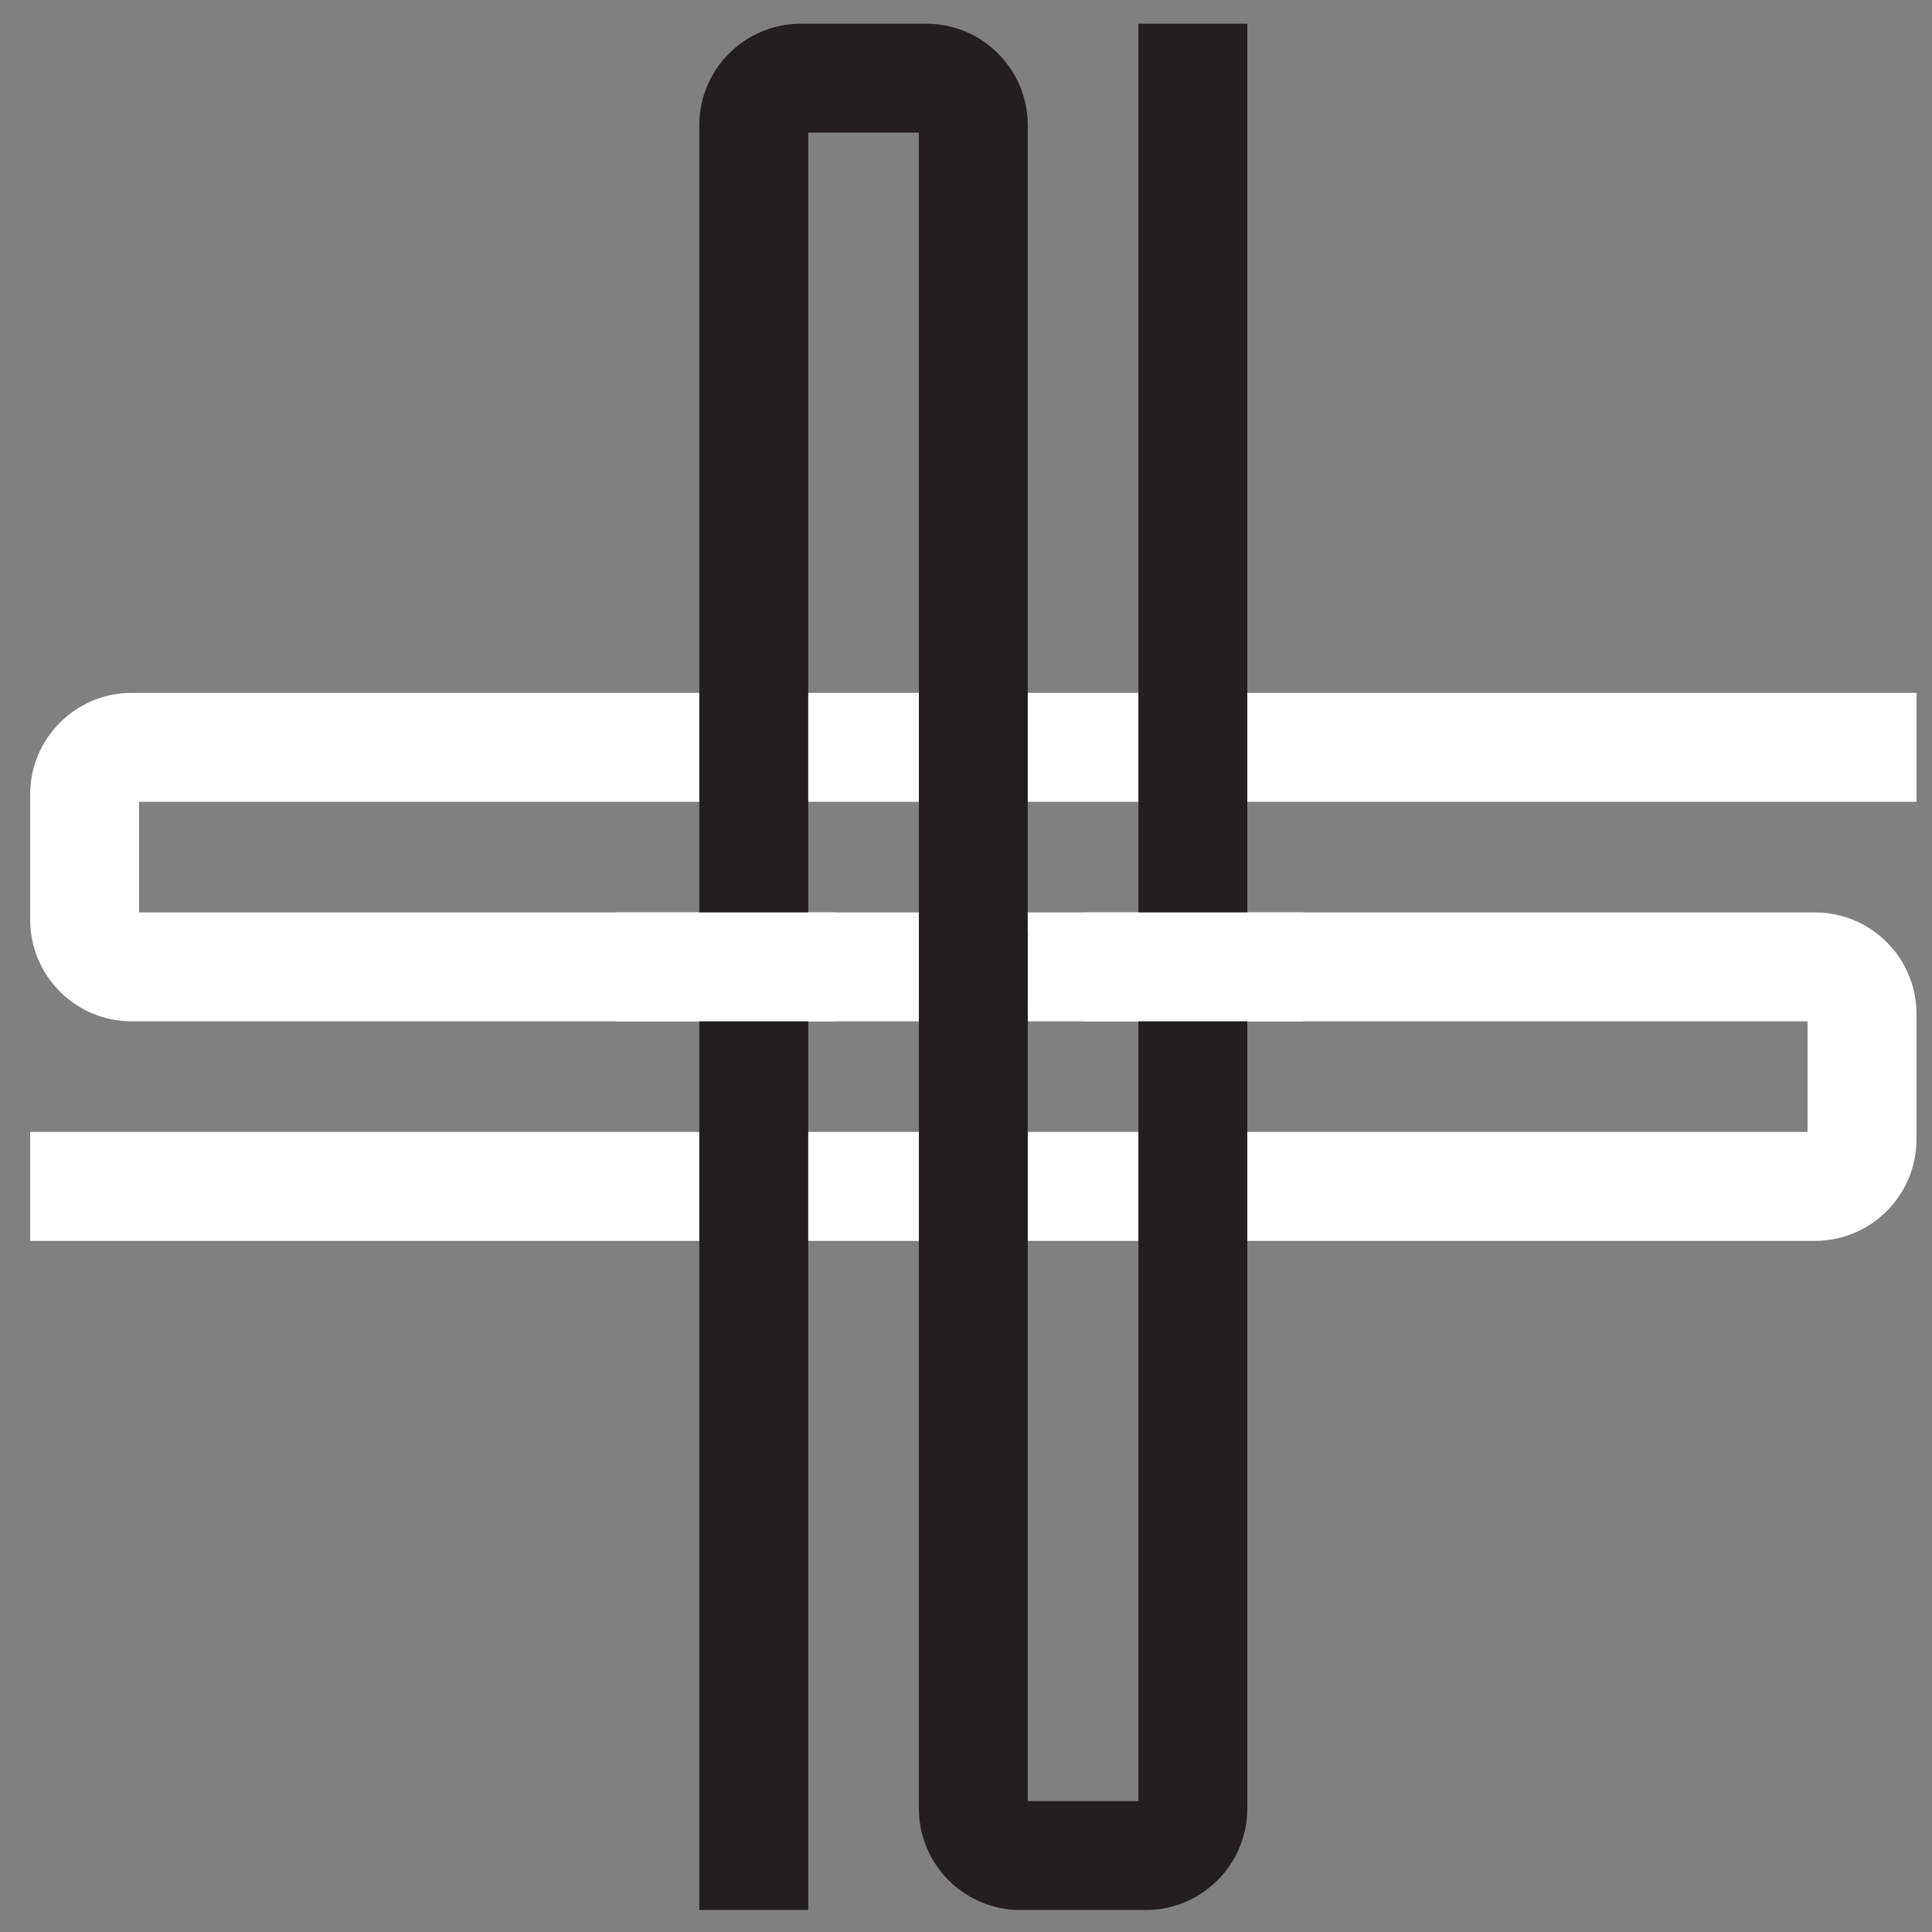
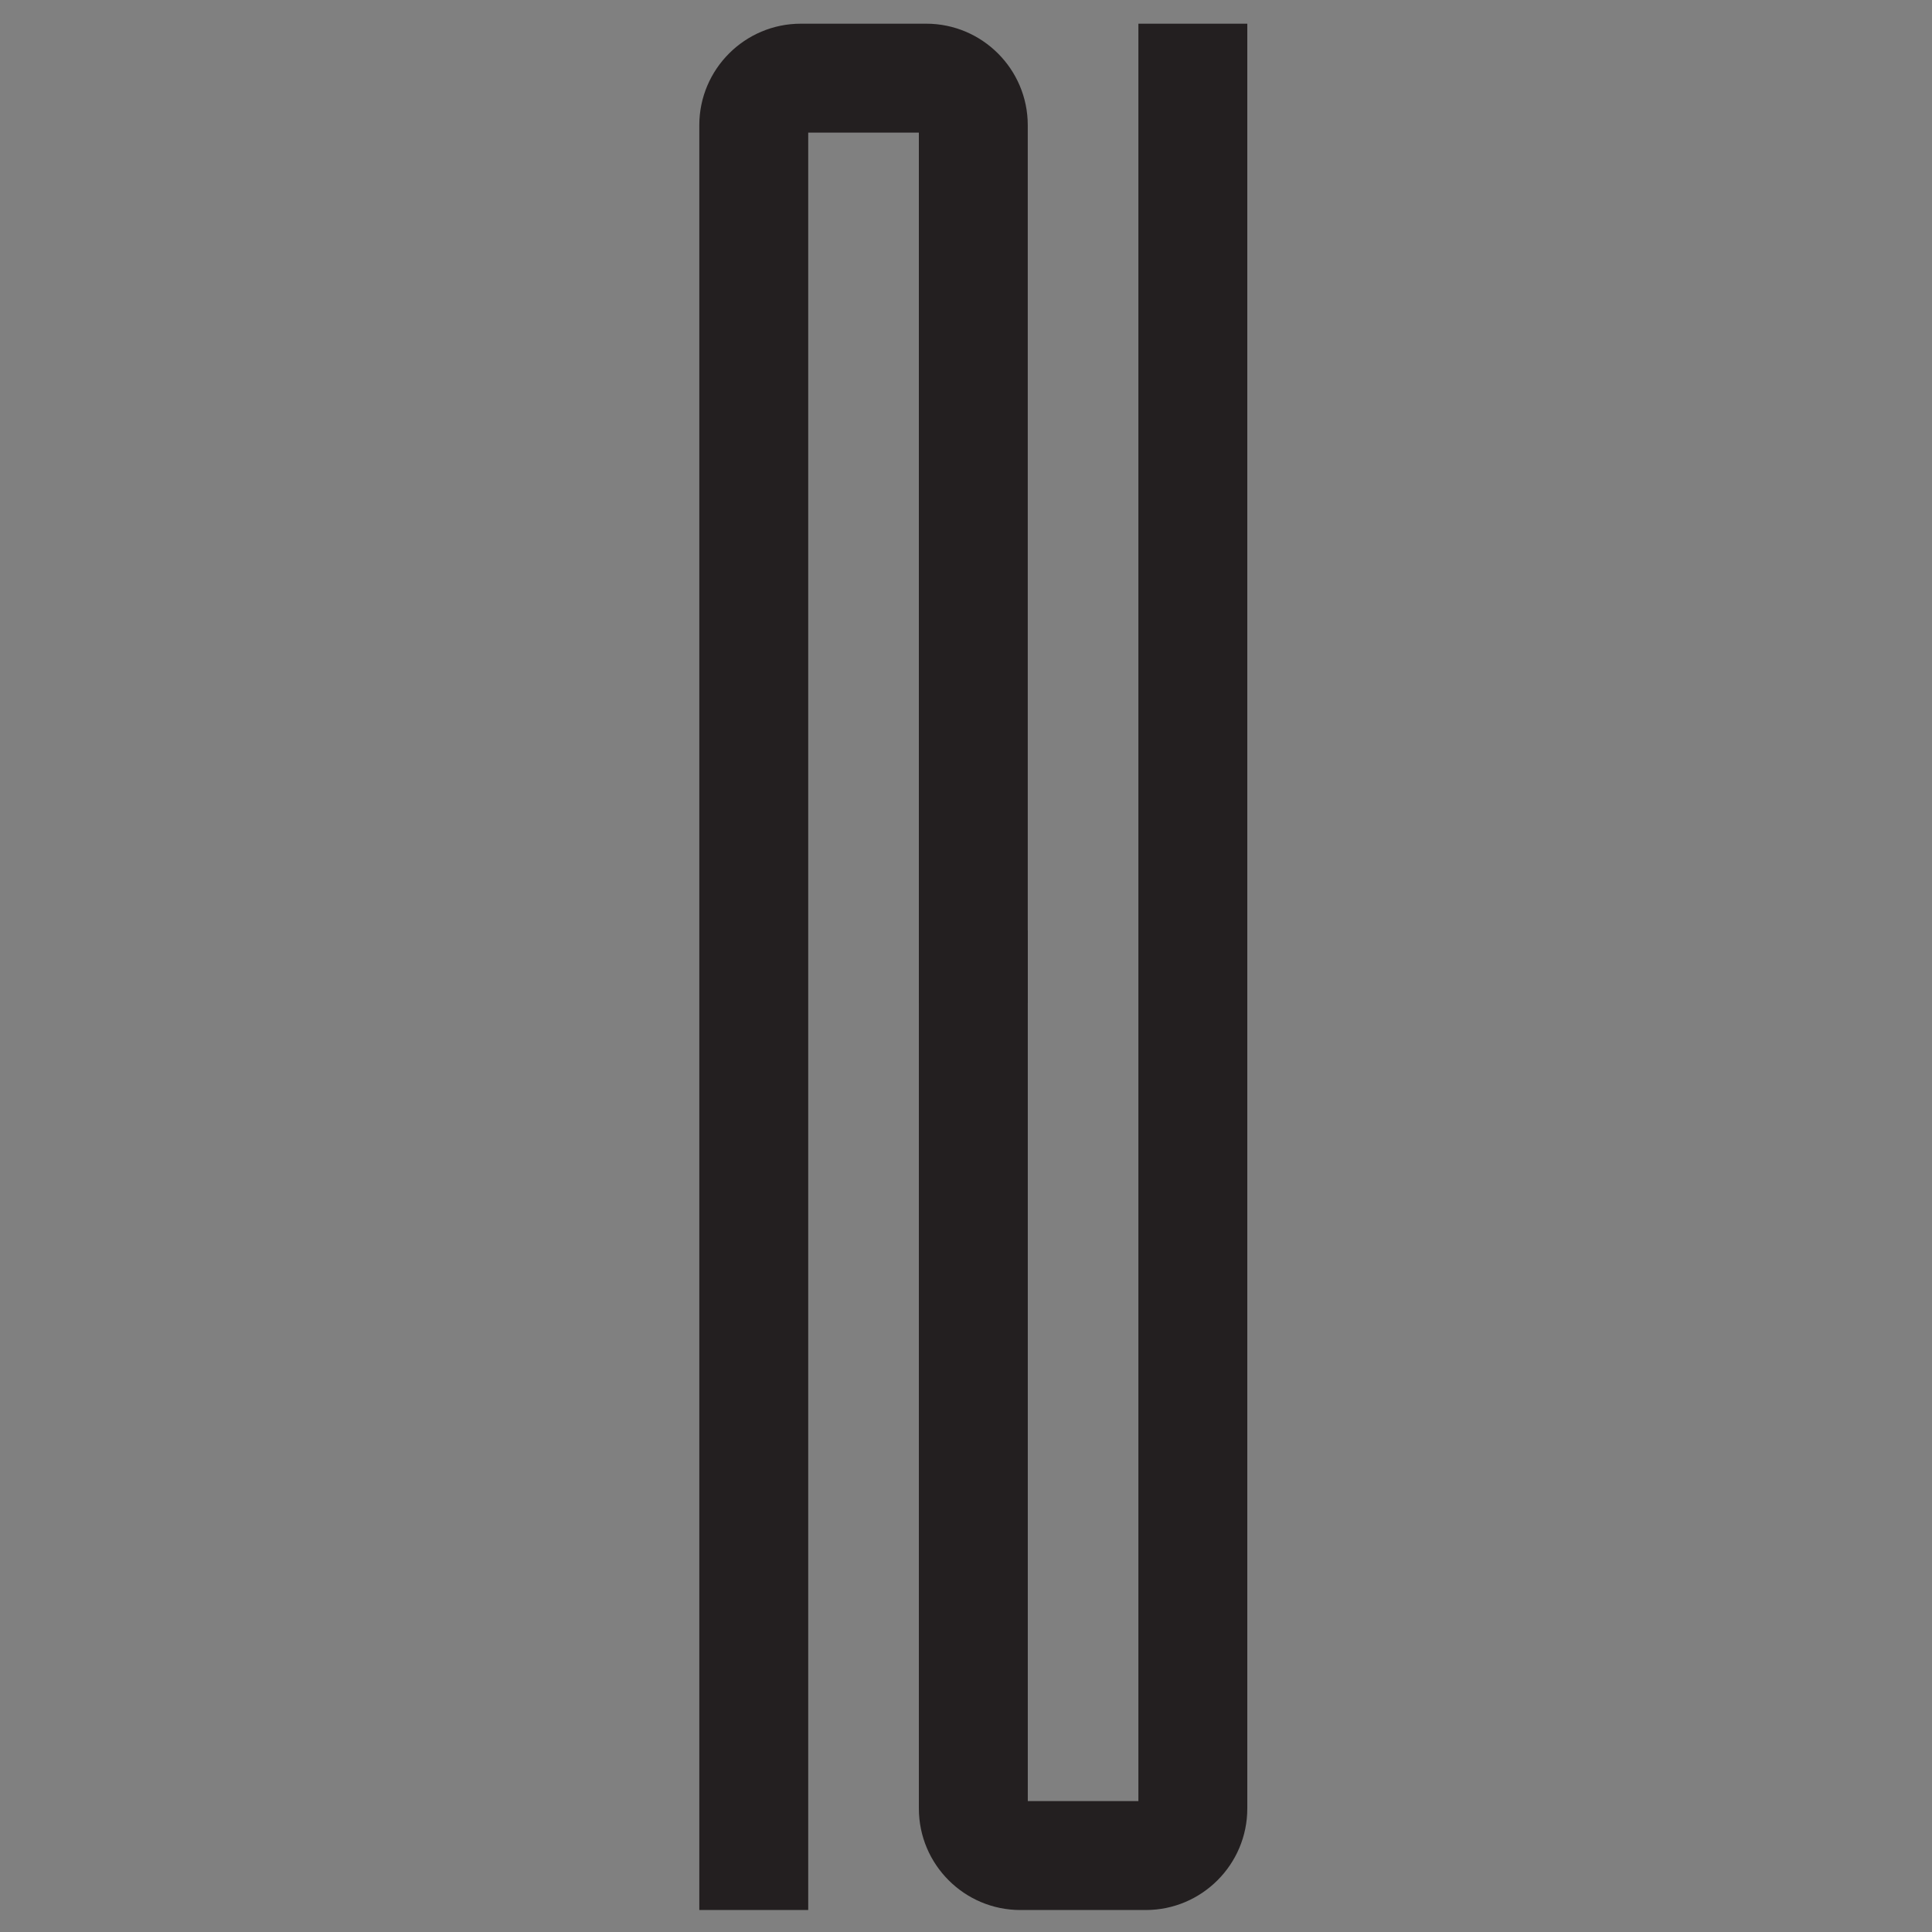
<svg xmlns="http://www.w3.org/2000/svg" version="1.1" id="Layer_1" x="0px" y="0px" width="125px" height="125px" viewBox="0 0 125 125" enable-background="new 0 0 125 125" xml:space="preserve">
  <rect x="0" y="0" width="125" height="125" fill="#808080" stroke="none" />
  <g>
-     <path fill="#FFFFFF" d="M65.323,66.08H8.517c-3.621,0-6.566-2.947-6.566-6.569v-8.115c0-3.621,2.946-6.566,6.566-6.566h115.48   v7.047h-115v7.156h56.326V66.08z" />
-     <path fill="#FFFFFF" d="M117.427,80.283H1.95v-7.047h115V66.08H60.62v-7.047h56.807c3.623,0,6.57,2.946,6.57,6.567v8.114   C123.997,77.337,121.05,80.283,117.427,80.283z" />
    <path fill="#231F20" d="M52.292,123.578h-7.047V8.1c0-3.621,2.947-6.567,6.568-6.567h8.113c3.623,0,6.57,2.946,6.57,6.567v56.806   H59.45V8.58h-7.158V123.578z" />
    <path fill="#231F20" d="M74.13,123.578h-8.113c-3.621,0-6.566-2.946-6.566-6.567V60.204h7.047v56.327h7.156V1.533H80.7v115.478   C80.7,120.632,77.753,123.578,74.13,123.578z" />
-     <rect x="39.878" y="59.033" fill="#FFFFFF" width="14.203" height="7.047" />
-     <rect x="70.075" y="59.033" fill="#FFFFFF" width="14.203" height="7.047" />
  </g>
</svg>